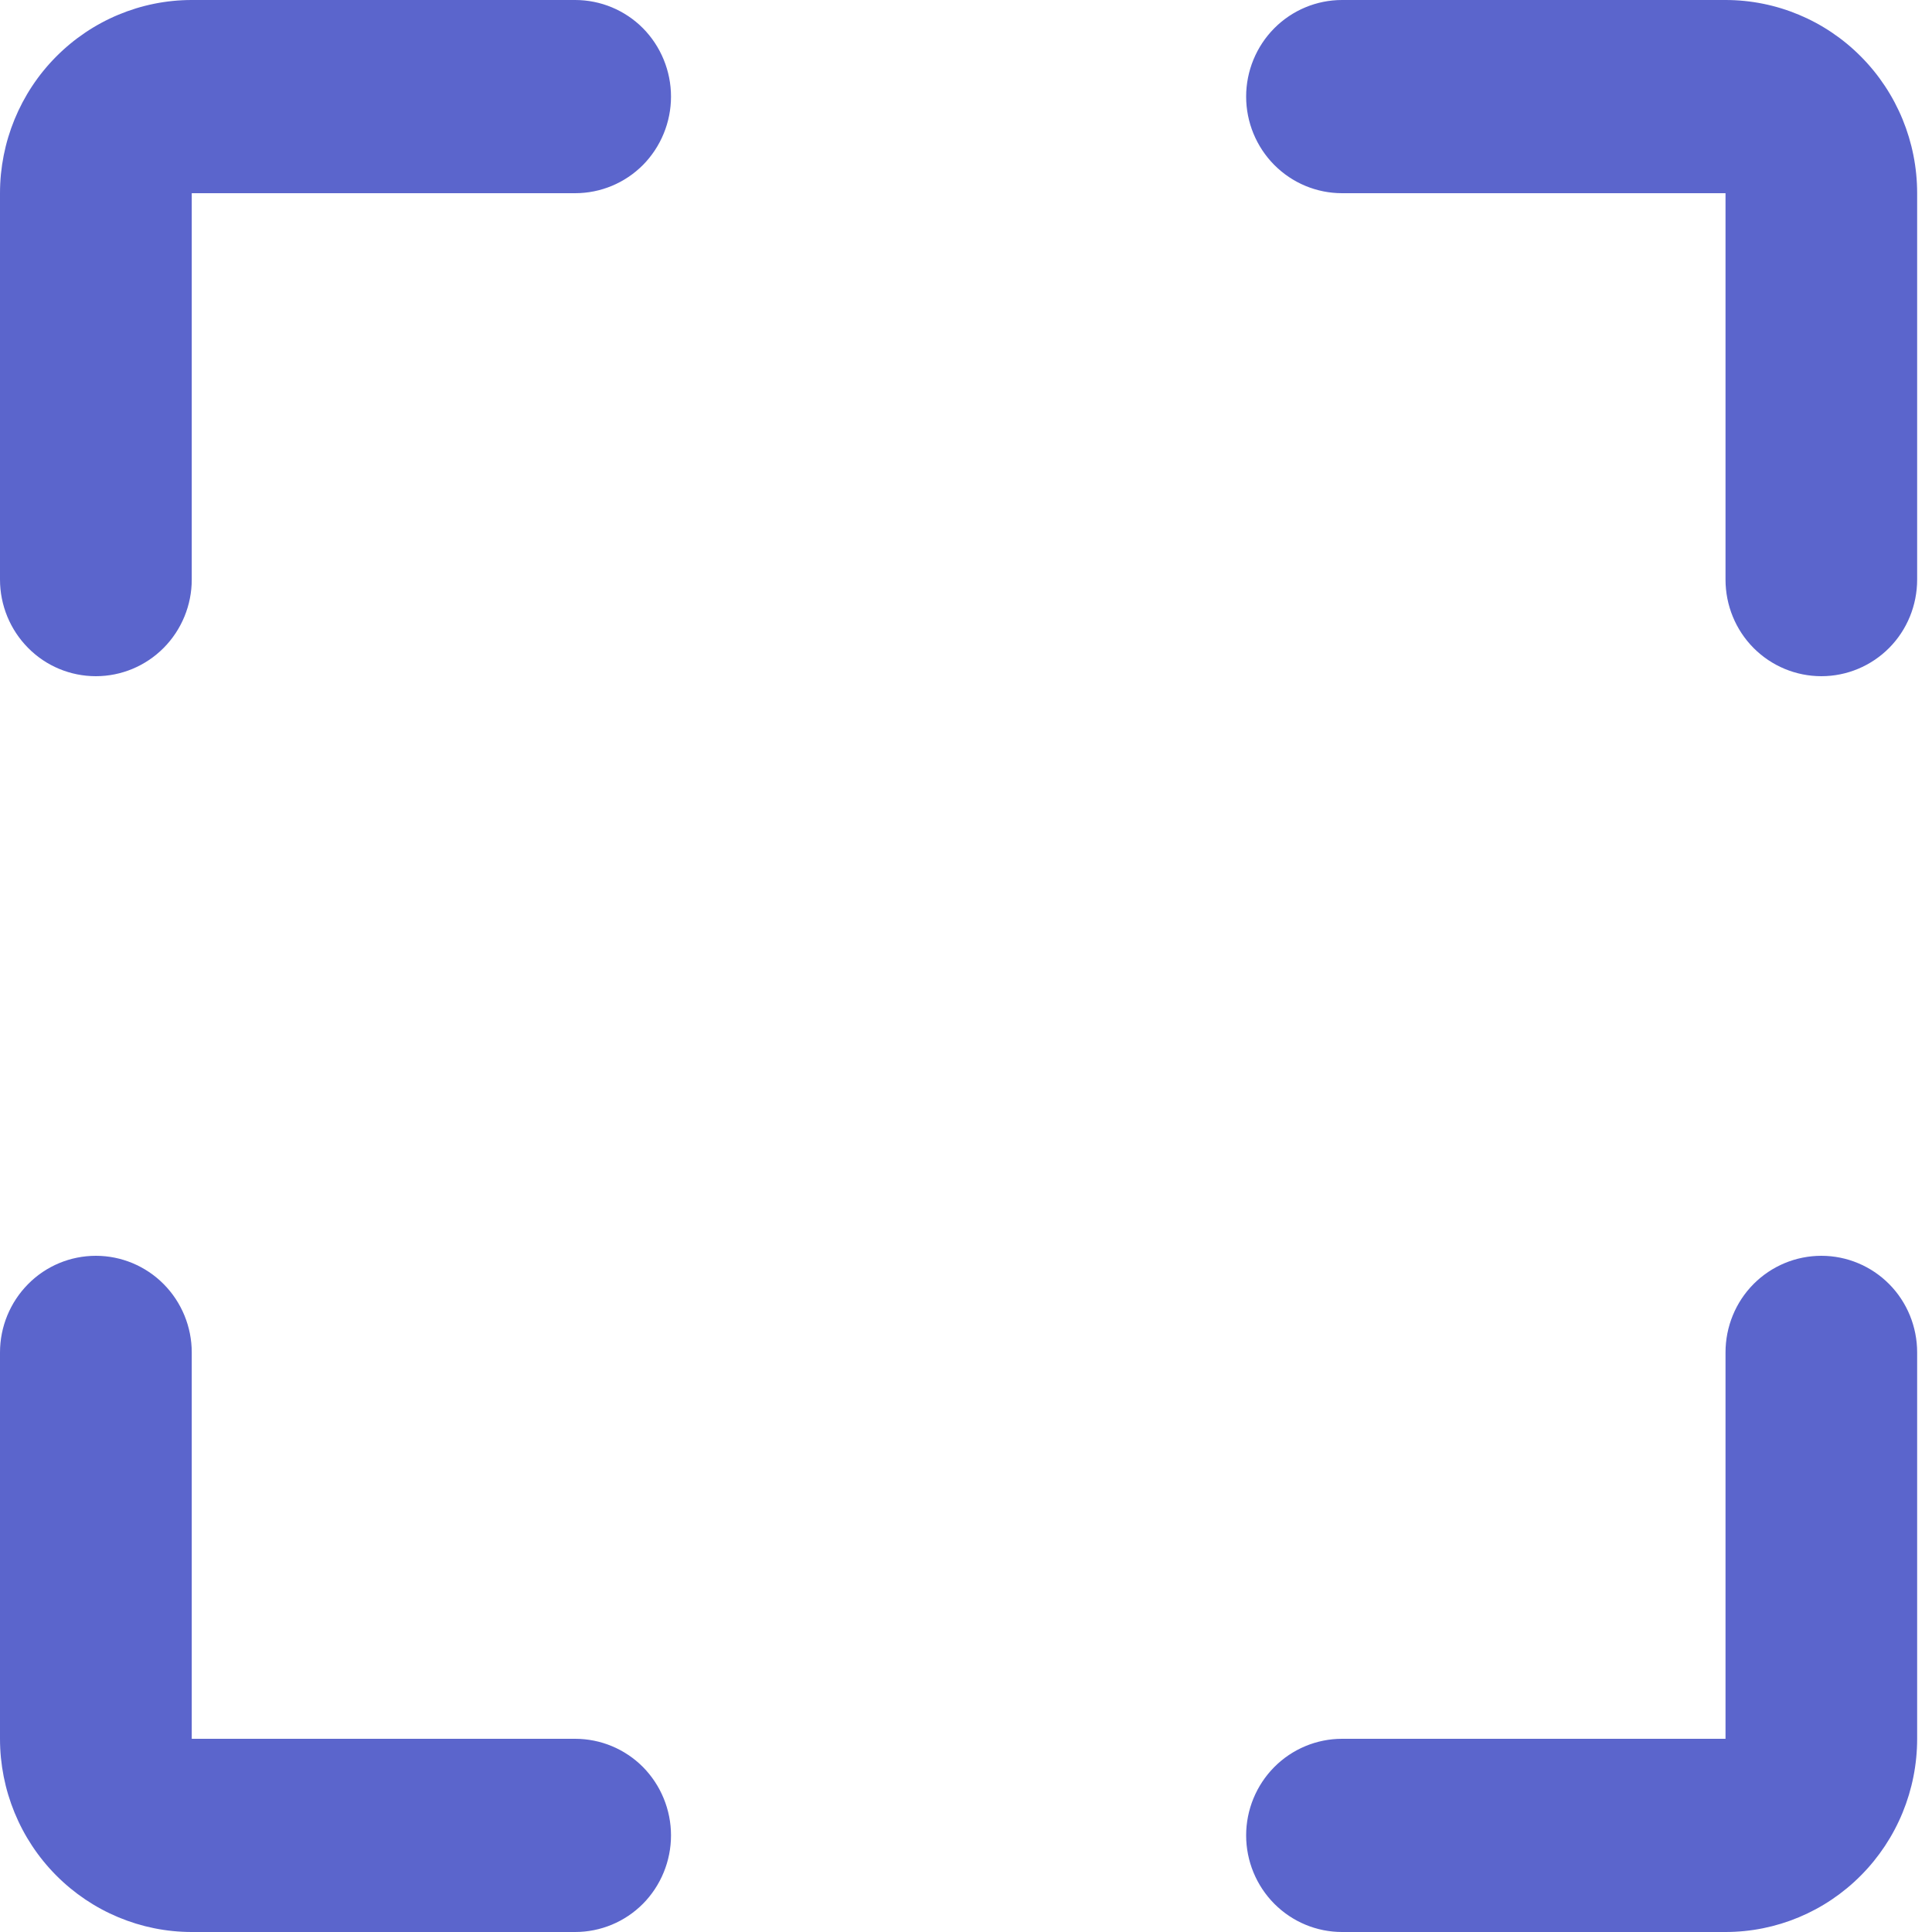
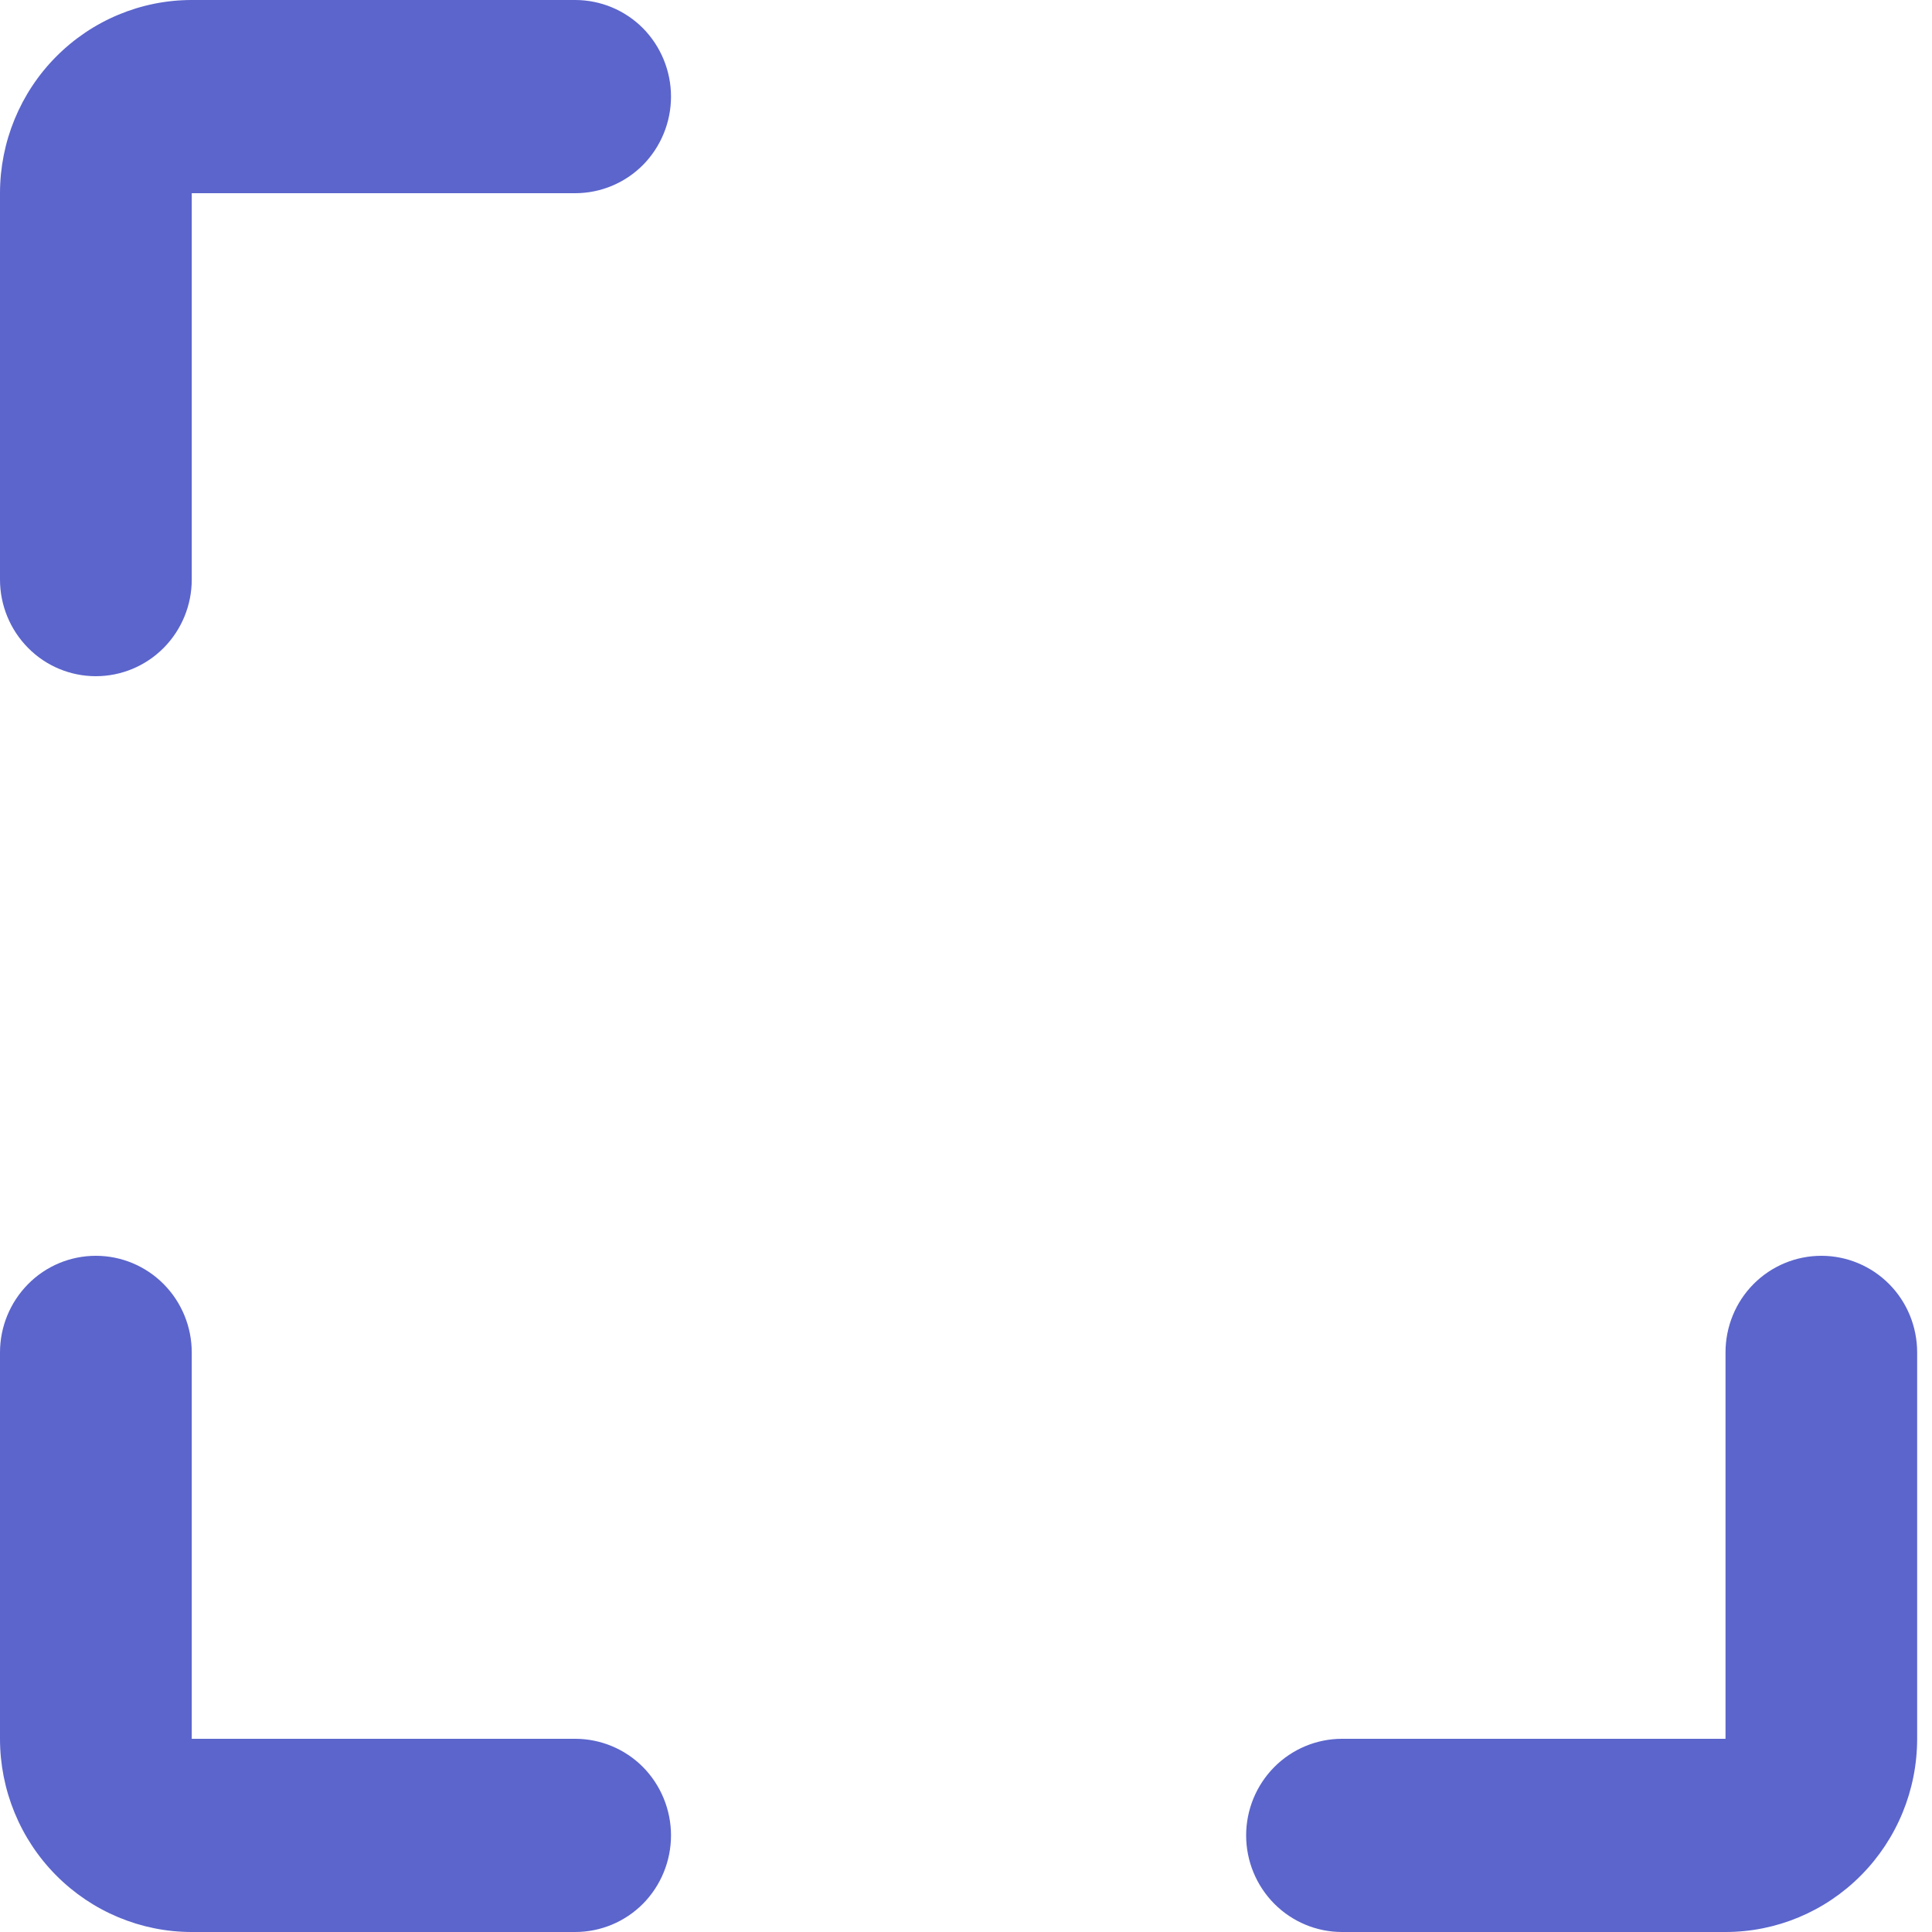
<svg xmlns="http://www.w3.org/2000/svg" width="16" height="16" viewBox="0 0 16 16" fill="none">
  <g clip-path="url(#clip0_396_535)">
-     <path d="M15.084 5.6C14.873 5.6 14.671 5.516 14.522 5.366C14.373 5.216 14.29 5.012 14.29 4.8V1.6H11.114C10.904 1.6 10.702 1.516 10.553 1.366C10.404 1.216 10.32 1.012 10.32 0.8C10.32 0.588 10.404 0.384 10.553 0.234C10.702 0.084 10.904 0 11.114 0H14.29C14.711 0 15.115 0.169 15.412 0.469C15.71 0.769 15.877 1.176 15.877 1.6V4.8C15.877 5.012 15.794 5.216 15.645 5.366C15.496 5.516 15.294 5.6 15.084 5.6Z" fill="#5B65CC" />
    <path d="M14.29 16H11.114C10.904 16 10.702 15.916 10.553 15.766C10.404 15.616 10.32 15.412 10.32 15.2C10.32 14.988 10.404 14.784 10.553 14.634C10.702 14.484 10.904 14.4 11.114 14.4H14.29V11.2C14.29 10.988 14.373 10.784 14.522 10.634C14.671 10.484 14.873 10.4 15.084 10.4C15.294 10.4 15.496 10.484 15.645 10.634C15.794 10.784 15.877 10.988 15.877 11.2V14.4C15.877 14.824 15.71 15.231 15.412 15.531C15.115 15.831 14.711 16 14.29 16Z" fill="#5B65CC" />
    <path d="M4.763 16H1.588C1.167 16 0.763 15.831 0.465 15.531C0.167 15.231 0 14.824 0 14.4V11.2C0 10.988 0.084 10.784 0.233 10.634C0.381 10.484 0.583 10.4 0.794 10.4C1.004 10.4 1.206 10.484 1.355 10.634C1.504 10.784 1.588 10.988 1.588 11.2V14.4H4.763C4.974 14.4 5.176 14.484 5.325 14.634C5.473 14.784 5.557 14.988 5.557 15.2C5.557 15.412 5.473 15.616 5.325 15.766C5.176 15.916 4.974 16 4.763 16Z" fill="#5B65CC" />
    <path d="M0.794 5.6C0.583 5.6 0.381 5.516 0.233 5.366C0.084 5.216 0 5.012 0 4.8V1.6C0 1.176 0.167 0.769 0.465 0.469C0.763 0.169 1.167 0 1.588 0H4.763C4.974 0 5.176 0.084 5.325 0.234C5.473 0.384 5.557 0.588 5.557 0.8C5.557 1.012 5.473 1.216 5.325 1.366C5.176 1.516 4.974 1.6 4.763 1.6H1.588V4.8C1.588 5.012 1.504 5.216 1.355 5.366C1.206 5.516 1.004 5.6 0.794 5.6Z" fill="#5B65CC" />
  </g>
  <defs>
    <clipPath id="clip0_396_535">
      <rect width="15.877" height="16" fill="white" />
    </clipPath>
  </defs>
</svg>